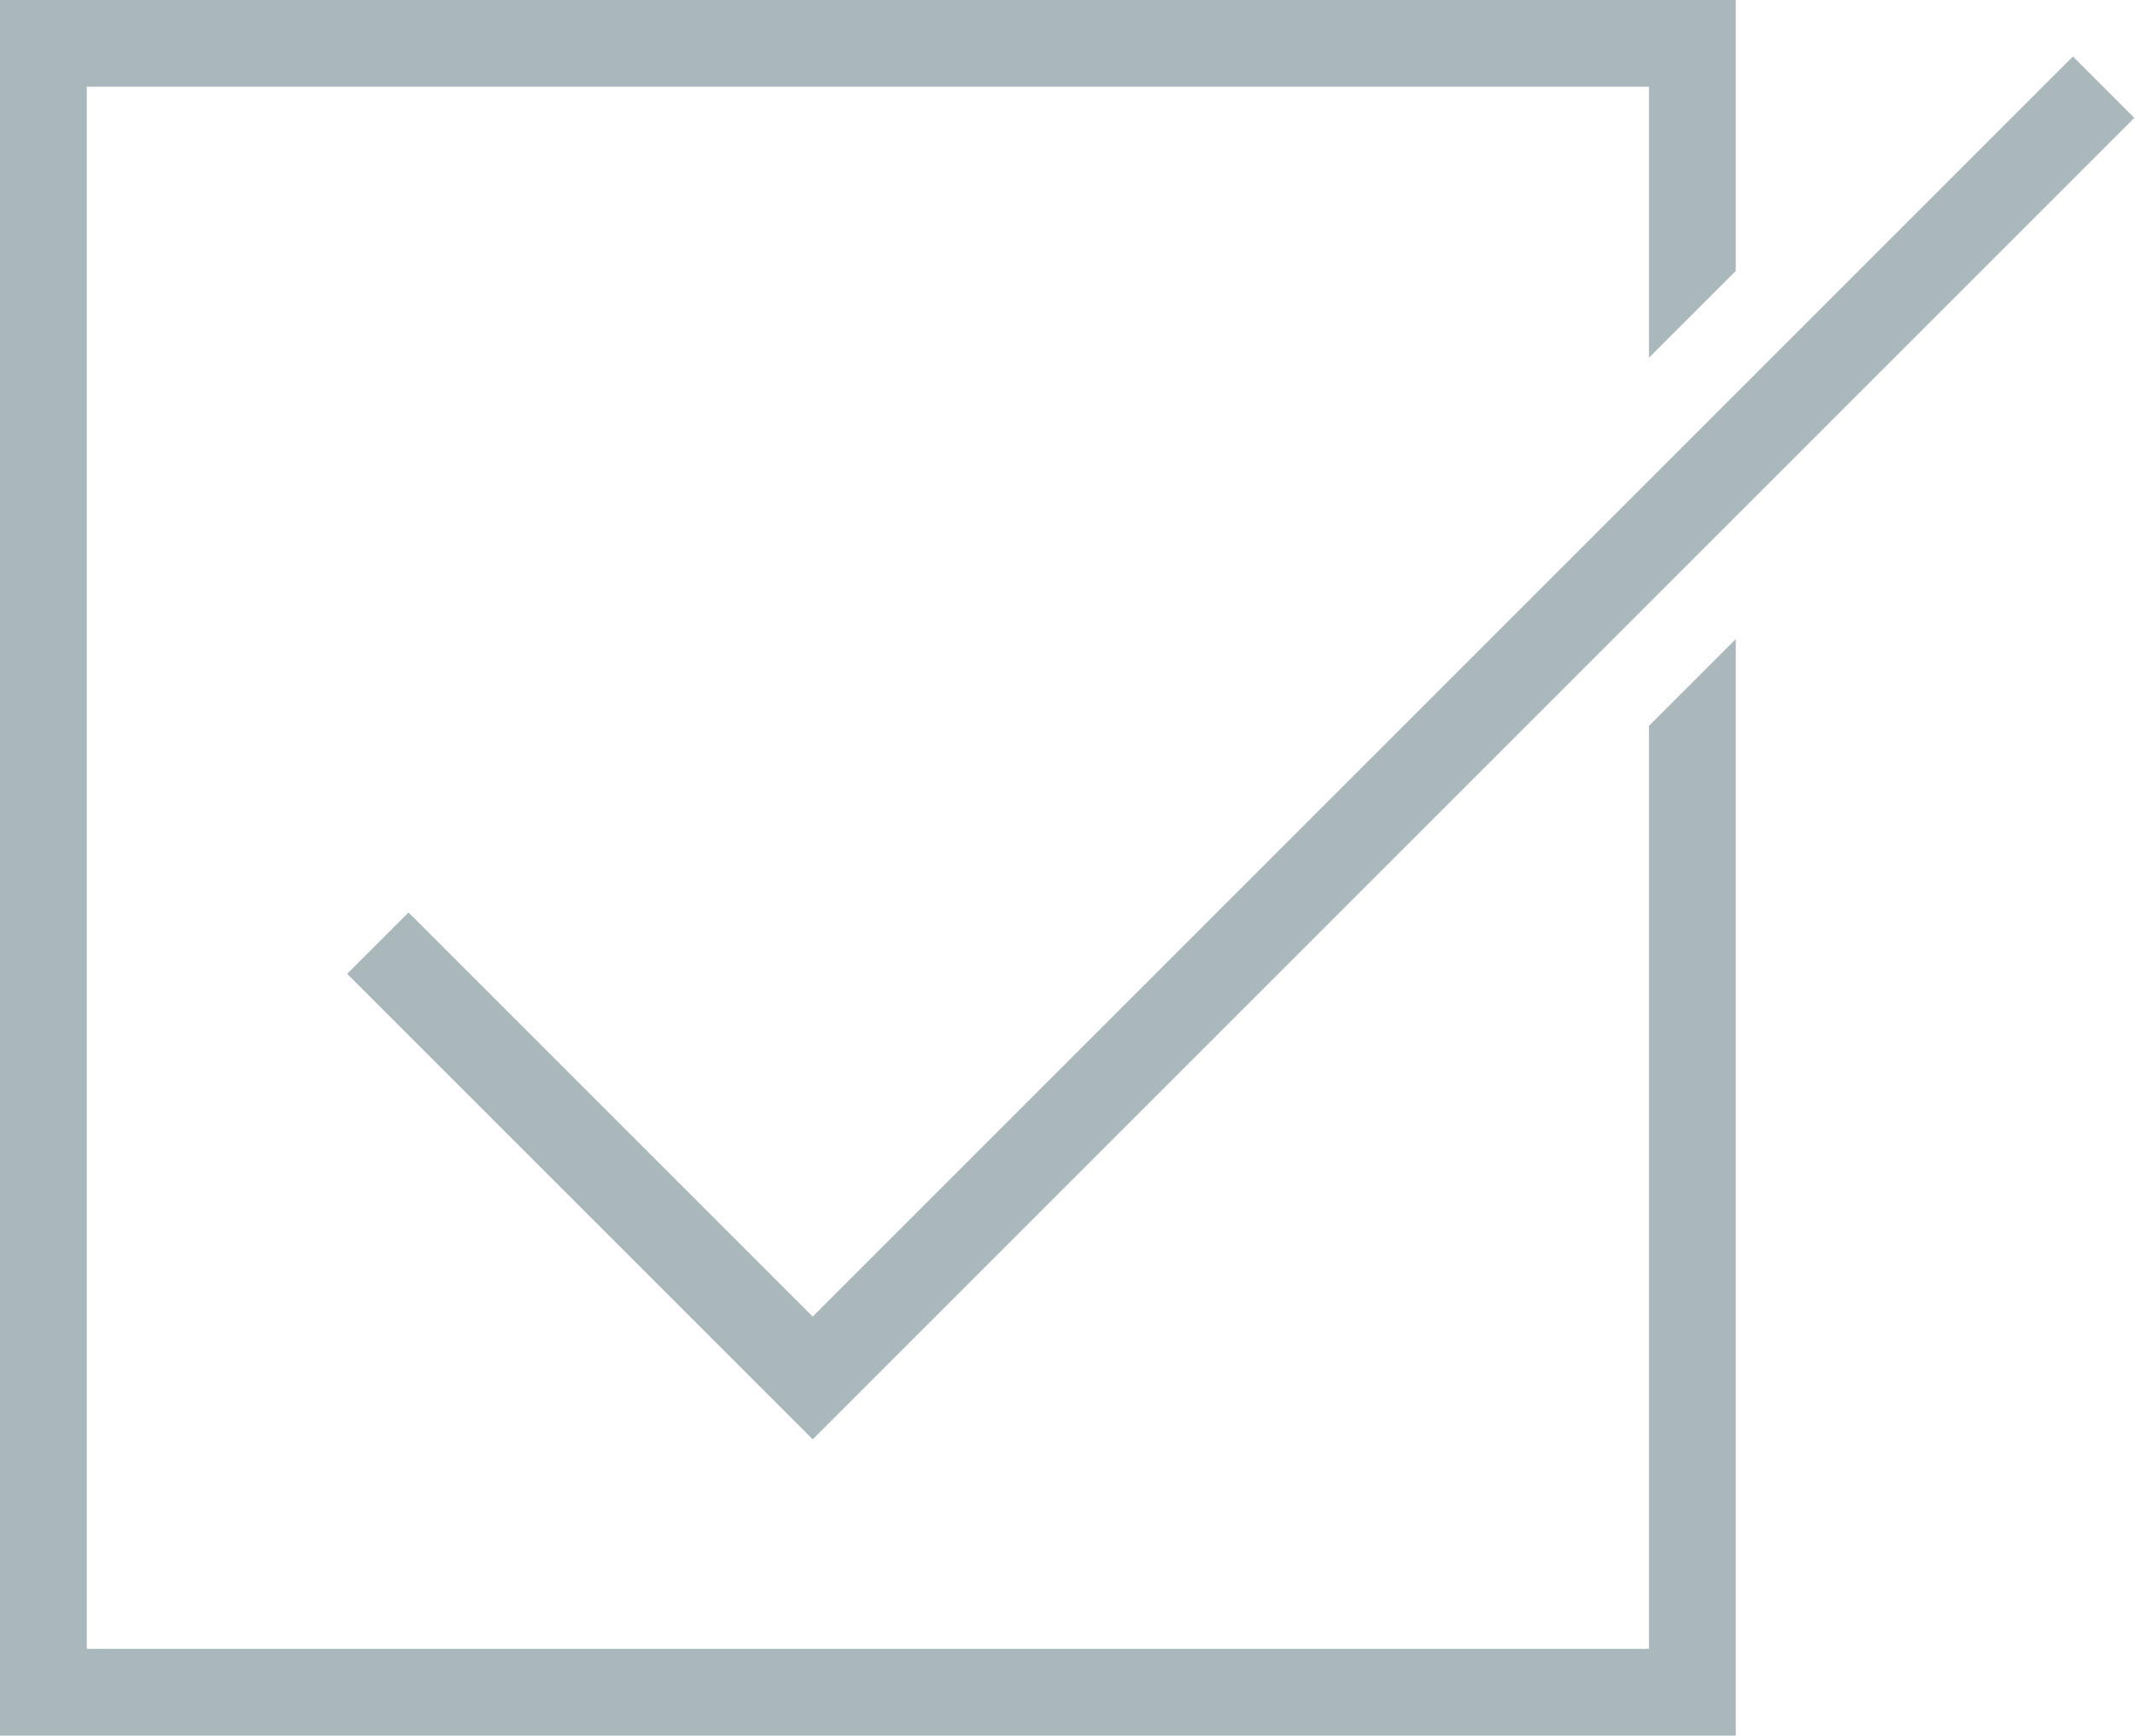
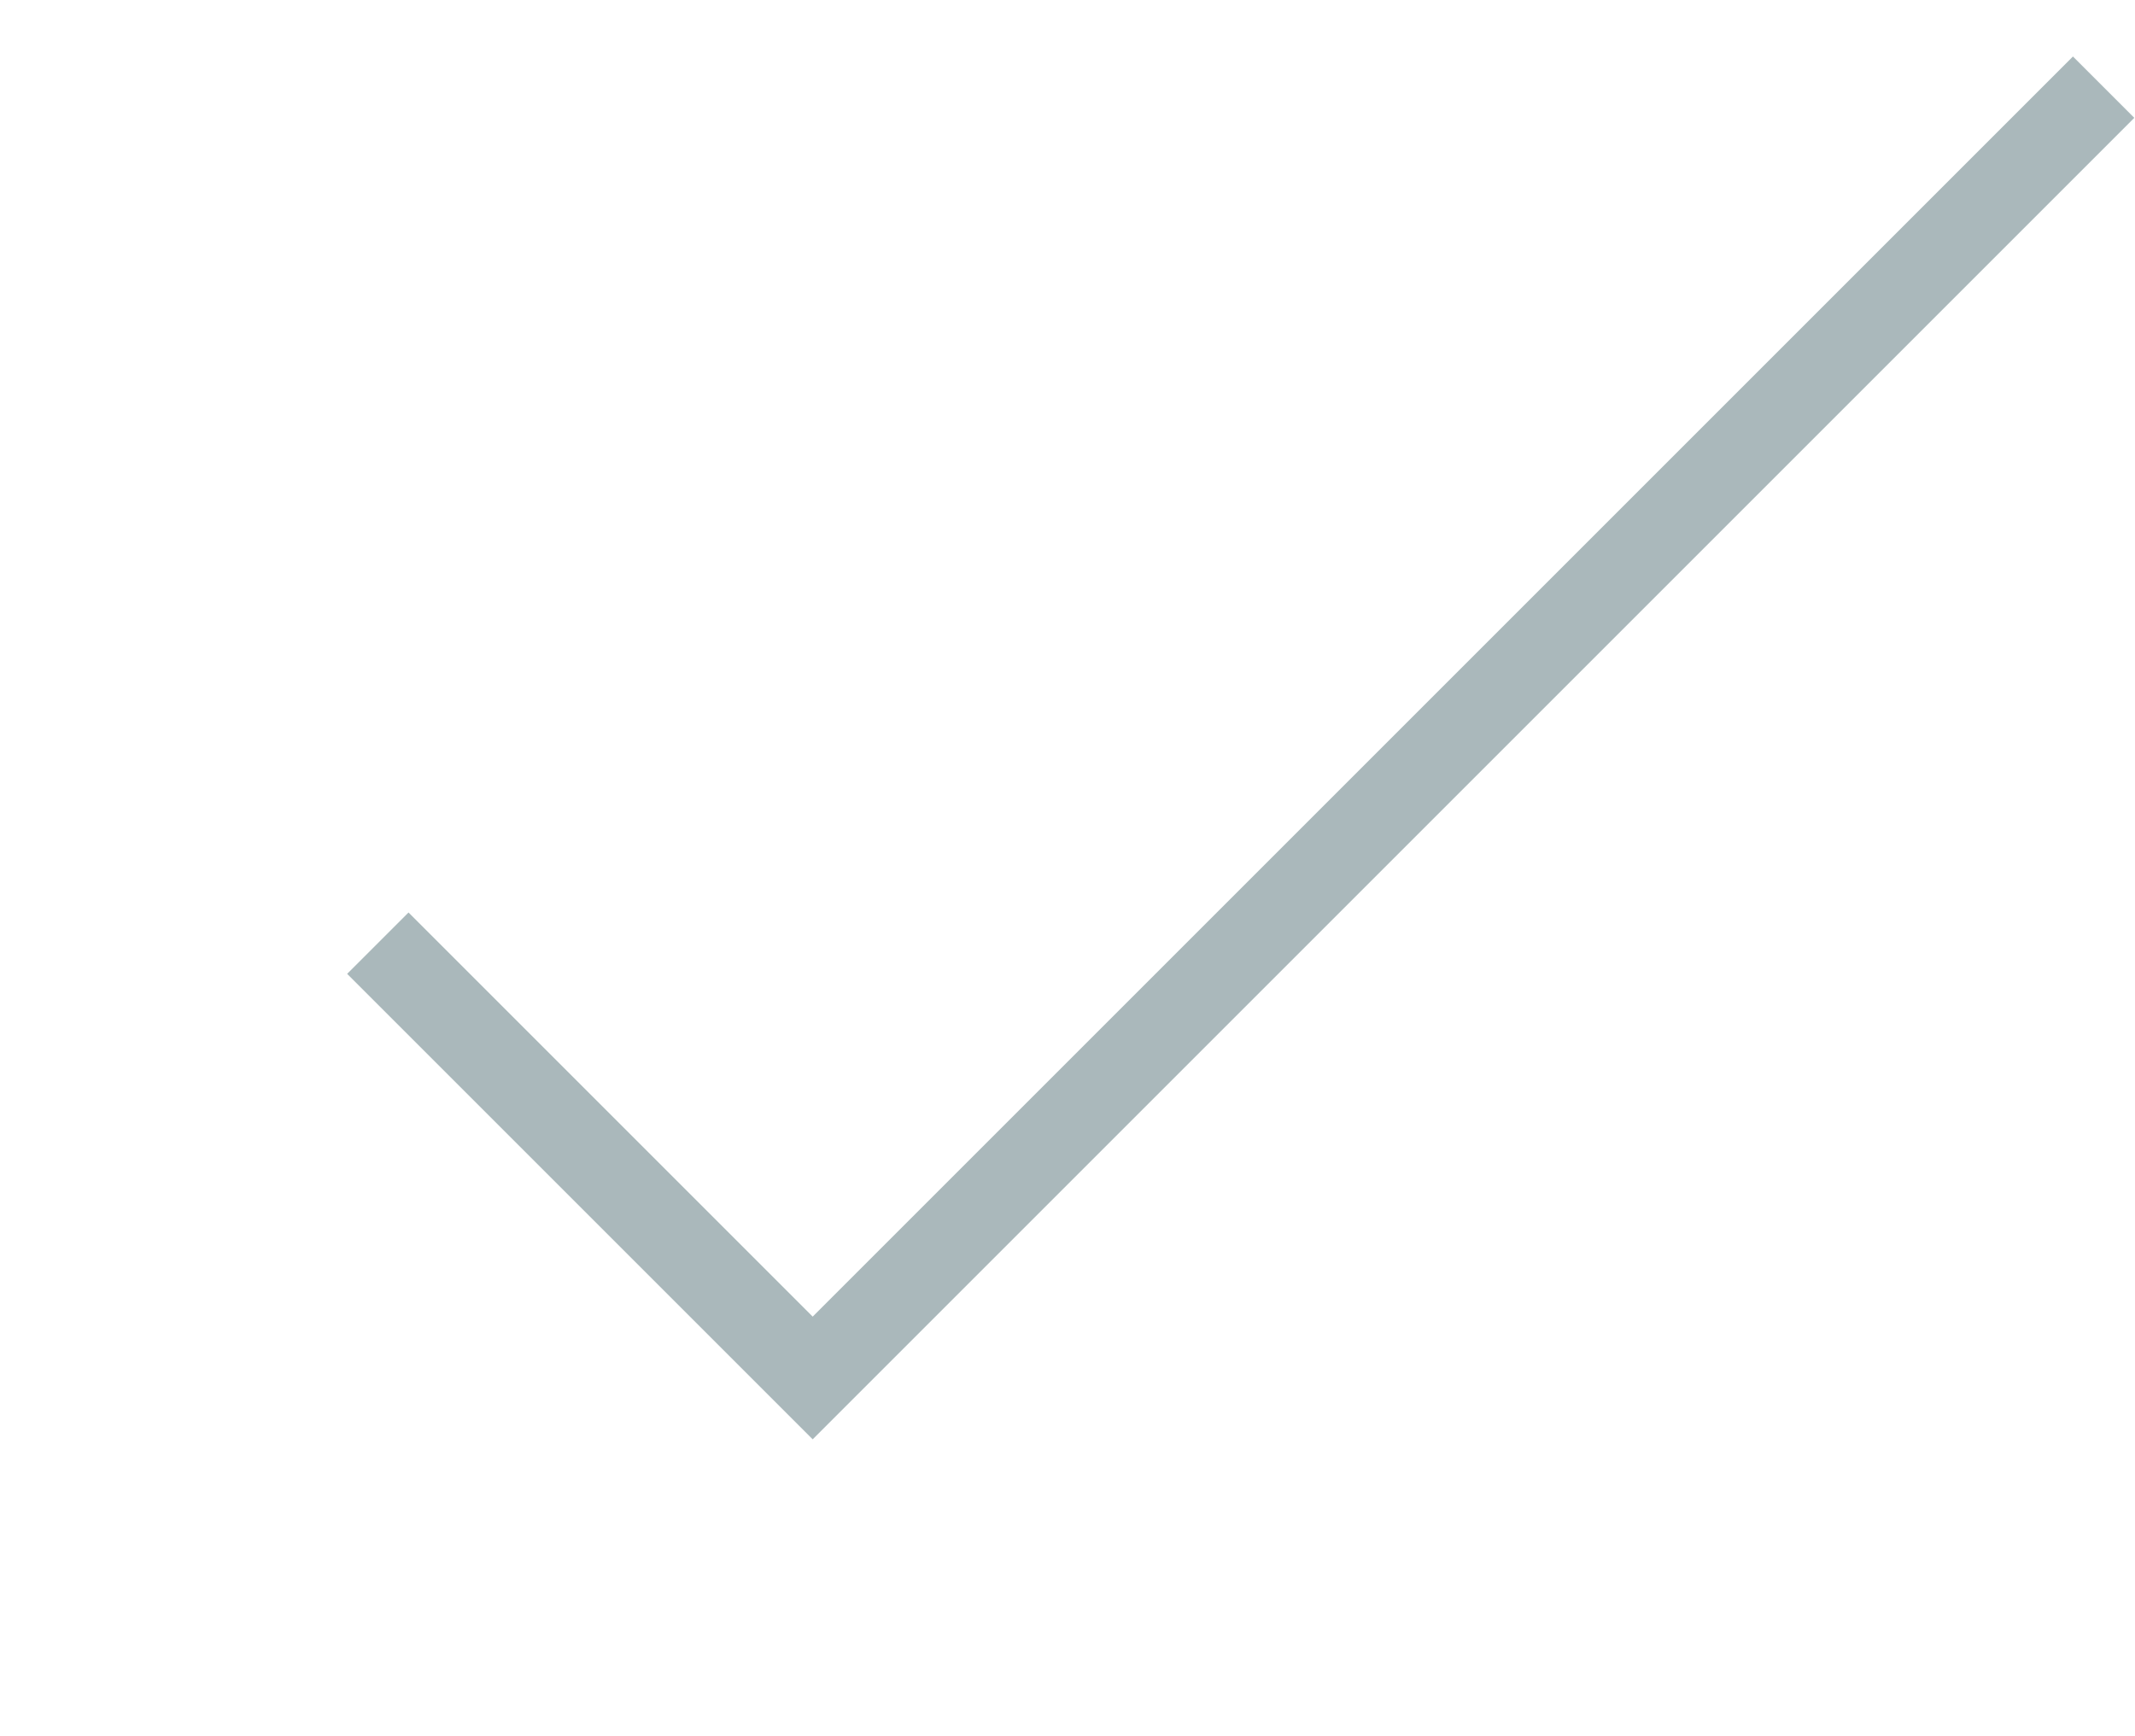
<svg xmlns="http://www.w3.org/2000/svg" fill="#aab8bb" height="20" preserveAspectRatio="xMidYMid meet" version="1" viewBox="0.0 0.0 24.6 20.0" width="24.6" zoomAndPan="magnify">
  <g id="change1_1">
-     <path d="M0 20L20 20 20 7.364 19 8.364 19 19 1 19 1 1 19 1 19 4.122 20 3.122 20 0 0 0z" fill="inherit" />
    <path d="M4.707 10.515L4 11.222 9.364 16.586 24.592 1.358 23.885 0.651 9.364 15.172z" fill="inherit" />
  </g>
</svg>